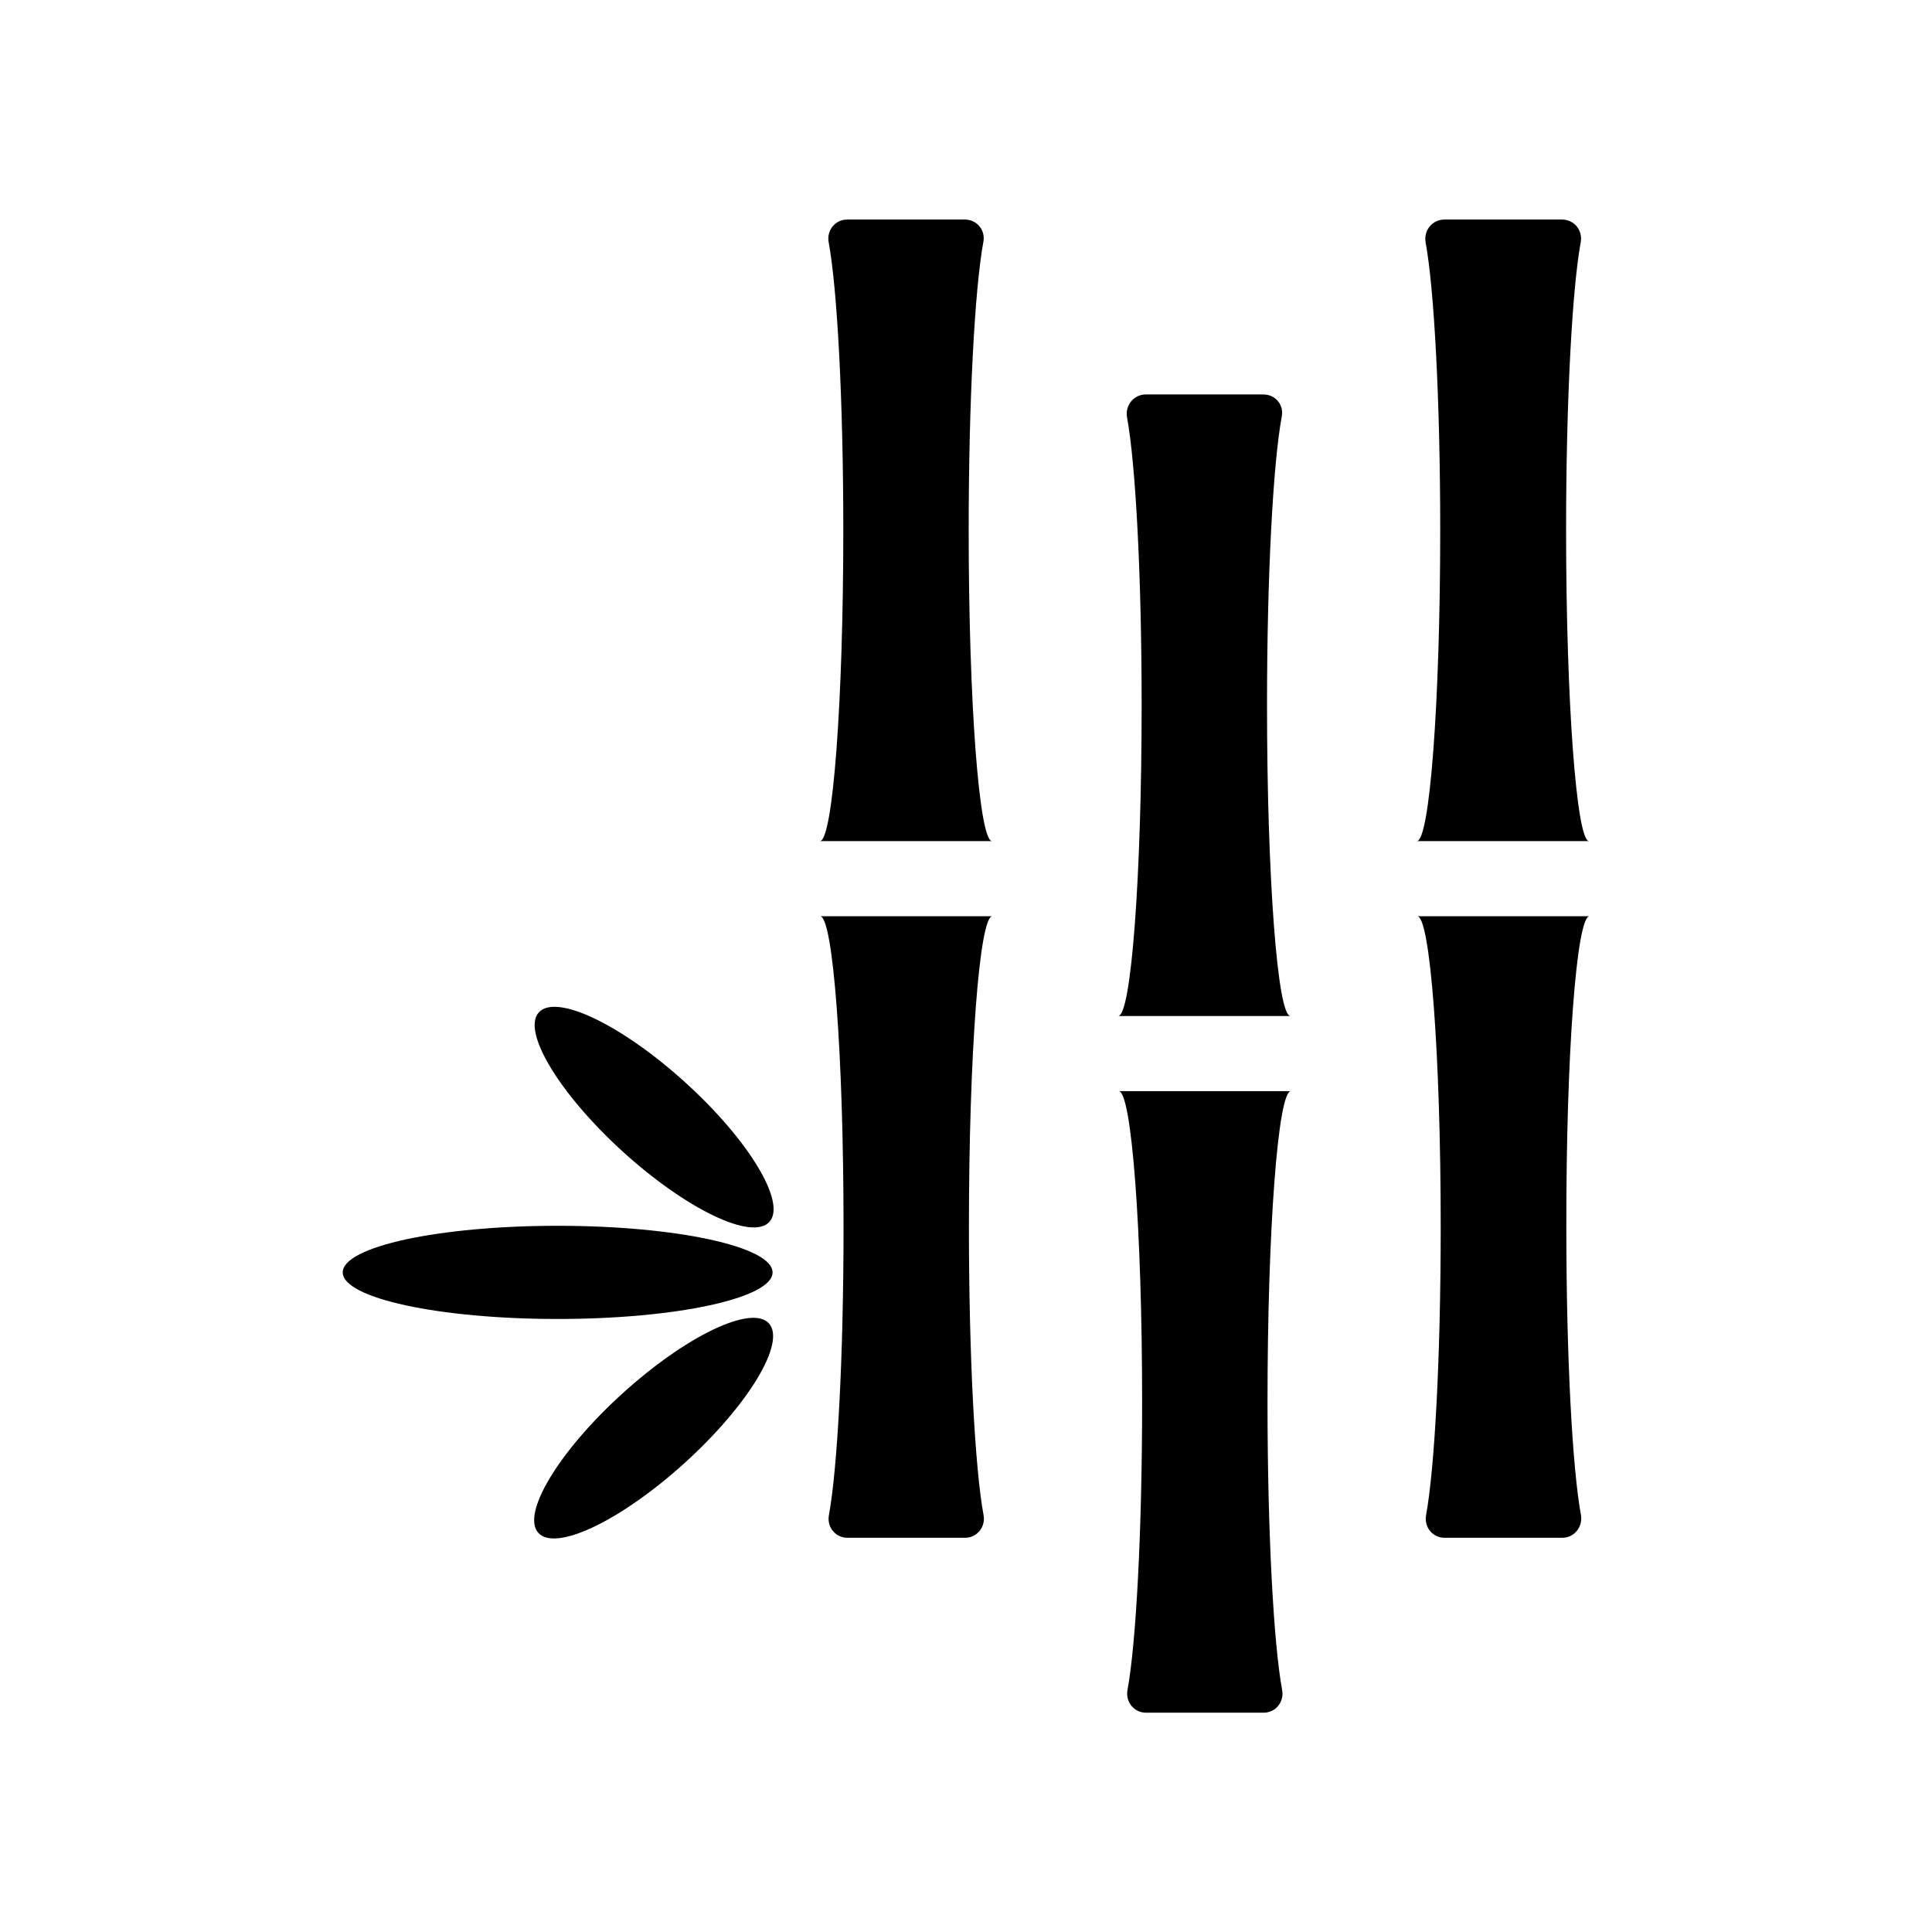
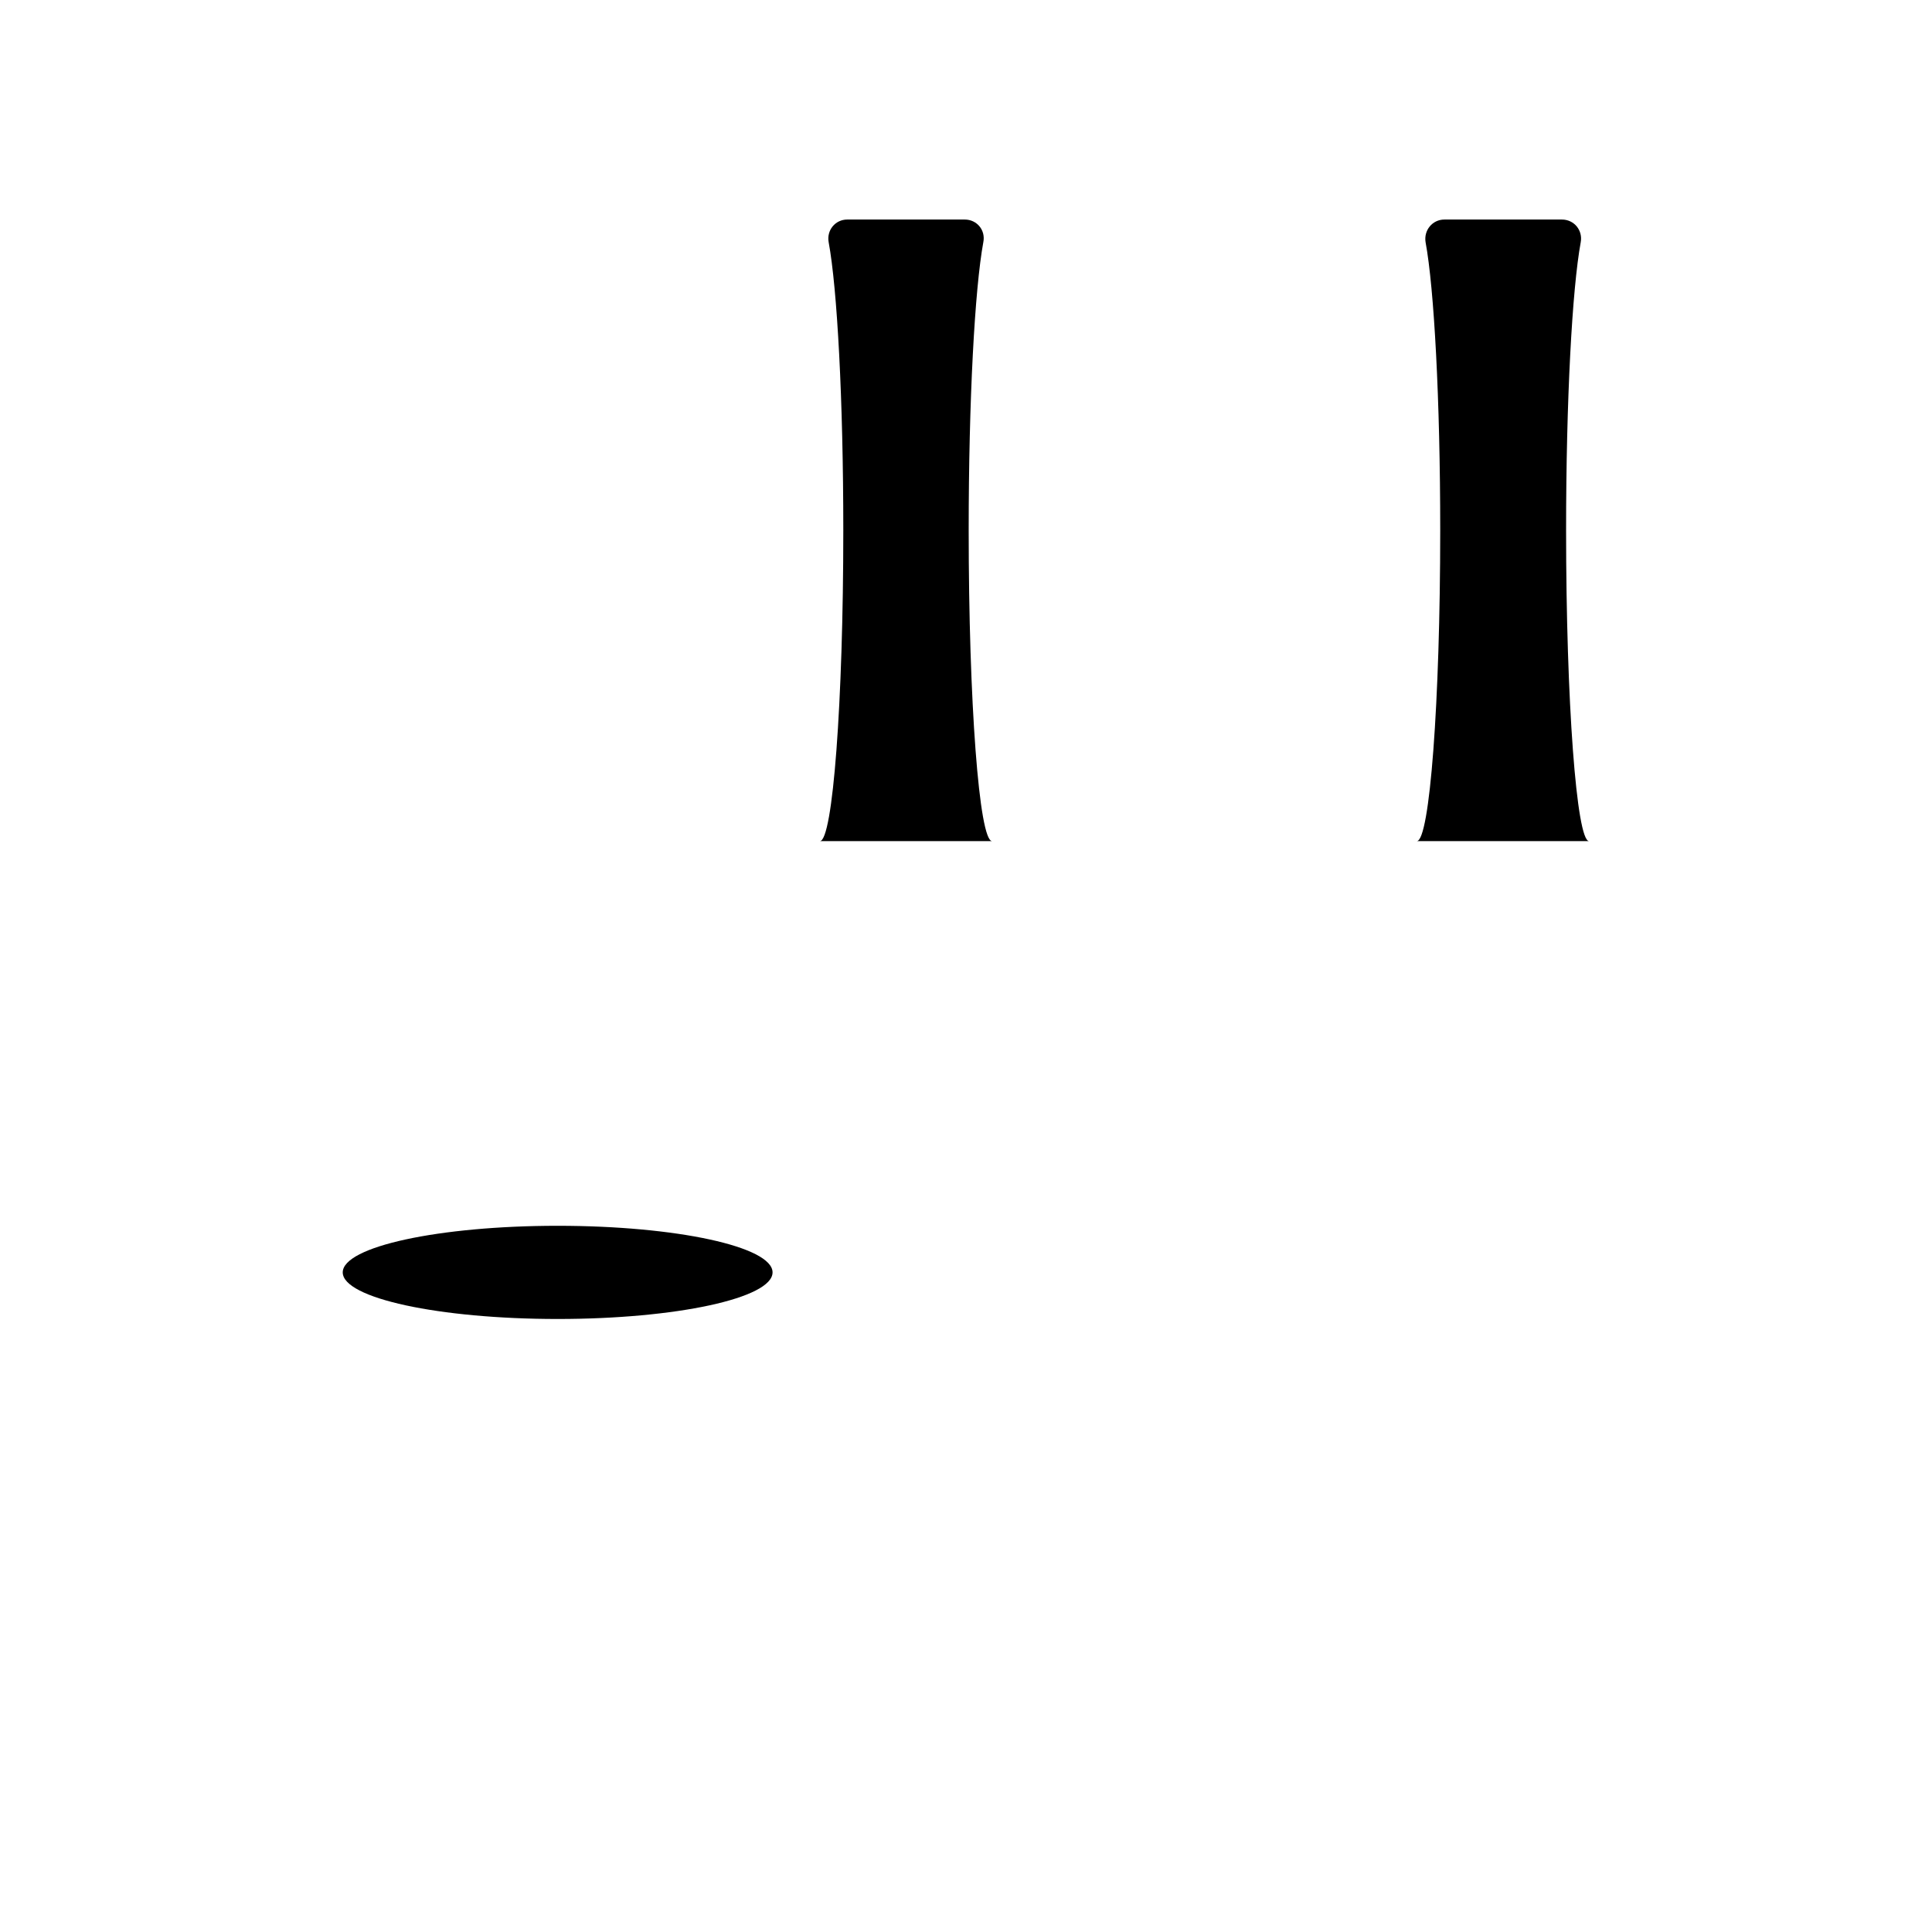
<svg xmlns="http://www.w3.org/2000/svg" fill="#000000" height="800px" width="800px" version="1.1" id="Capa_1" viewBox="0 0 612 792" enable-background="new 0 0 612 792" xml:space="preserve">
  <g>
    <path d="M305.5,90h-48.2c-4.9,0-8.5,4.4-7.6,9.3c3.5,18.9,6,64.6,6,118.1c0,70.3-4.3,127.4-9.6,127.4h70.6c-5.3,0-9.6-57-9.6-127.4   c0-53.4,2.5-99.1,6-118.1C314.1,94.4,310.5,90,305.5,90z" />
-     <path d="M316.8,375.6h-70.6c5.3,0,9.6,57,9.6,127.4c0,53.4-2.5,99.1-6,118.1c-0.9,4.9,2.7,9.3,7.6,9.3h48.2c4.9,0,8.5-4.4,7.6-9.3   c-3.5-18.9-6-64.6-6-118.1C307.2,432.6,311.5,375.6,316.8,375.6z" />
-     <path d="M427.9,161.7h-48.2c-4.9,0-8.5,4.4-7.7,9.3c3.5,18.9,6,64.6,6,118.1c0,70.3-4.3,127.4-9.6,127.4h70.6   c-5.3,0-9.6-57-9.6-127.4c0-53.4,2.5-99.1,6-118.1C436.5,166.1,432.9,161.7,427.9,161.7z" />
-     <path d="M439.2,447.3h-70.6c5.3,0,9.6,57,9.6,127.4c0,53.4-2.5,99.1-6,118.1c-0.9,4.9,2.7,9.3,7.6,9.3H428c4.9,0,8.5-4.4,7.6-9.3   c-3.5-18.9-6-64.6-6-118.1C429.6,504.3,433.9,447.3,439.2,447.3z" />
    <path d="M552,217.4c0-53.4,2.5-99.1,6-118.1c0.9-4.9-2.7-9.3-7.7-9.3h-48.2c-4.9,0-8.5,4.4-7.7,9.3c3.5,18.9,6,64.6,6,118.1   c0,70.3-4.3,127.4-9.6,127.4h70.6C556.3,344.7,552,287.7,552,217.4z" />
-     <path d="M561.6,375.6h-70.6c5.3,0,9.6,57,9.6,127.4c0,53.4-2.5,99.1-6,118.1c-0.9,4.9,2.7,9.3,7.6,9.3h48.2c4.9,0,8.5-4.4,7.7-9.3   c-3.5-18.9-6-64.6-6-118.1C552,432.6,556.3,375.6,561.6,375.6z" />
    <ellipse cx="138.6" cy="521.6" rx="88.1" ry="19.1" />
-     <path d="M130.9,415c7.1-7.8,34,5.1,60.1,28.8c26.1,23.7,41.5,49.3,34.4,57.1c-7.1,7.8-34-5.1-60.1-28.8   C139.3,448.4,123.8,422.8,130.9,415z M165.1,571.3c-26.1,23.7-41.5,49.3-34.4,57.1c7.1,7.8,34-5.1,60.1-28.8   c26.1-23.7,41.5-49.3,34.4-57.1C218.1,534.7,191.2,547.6,165.1,571.3z" />
  </g>
</svg>